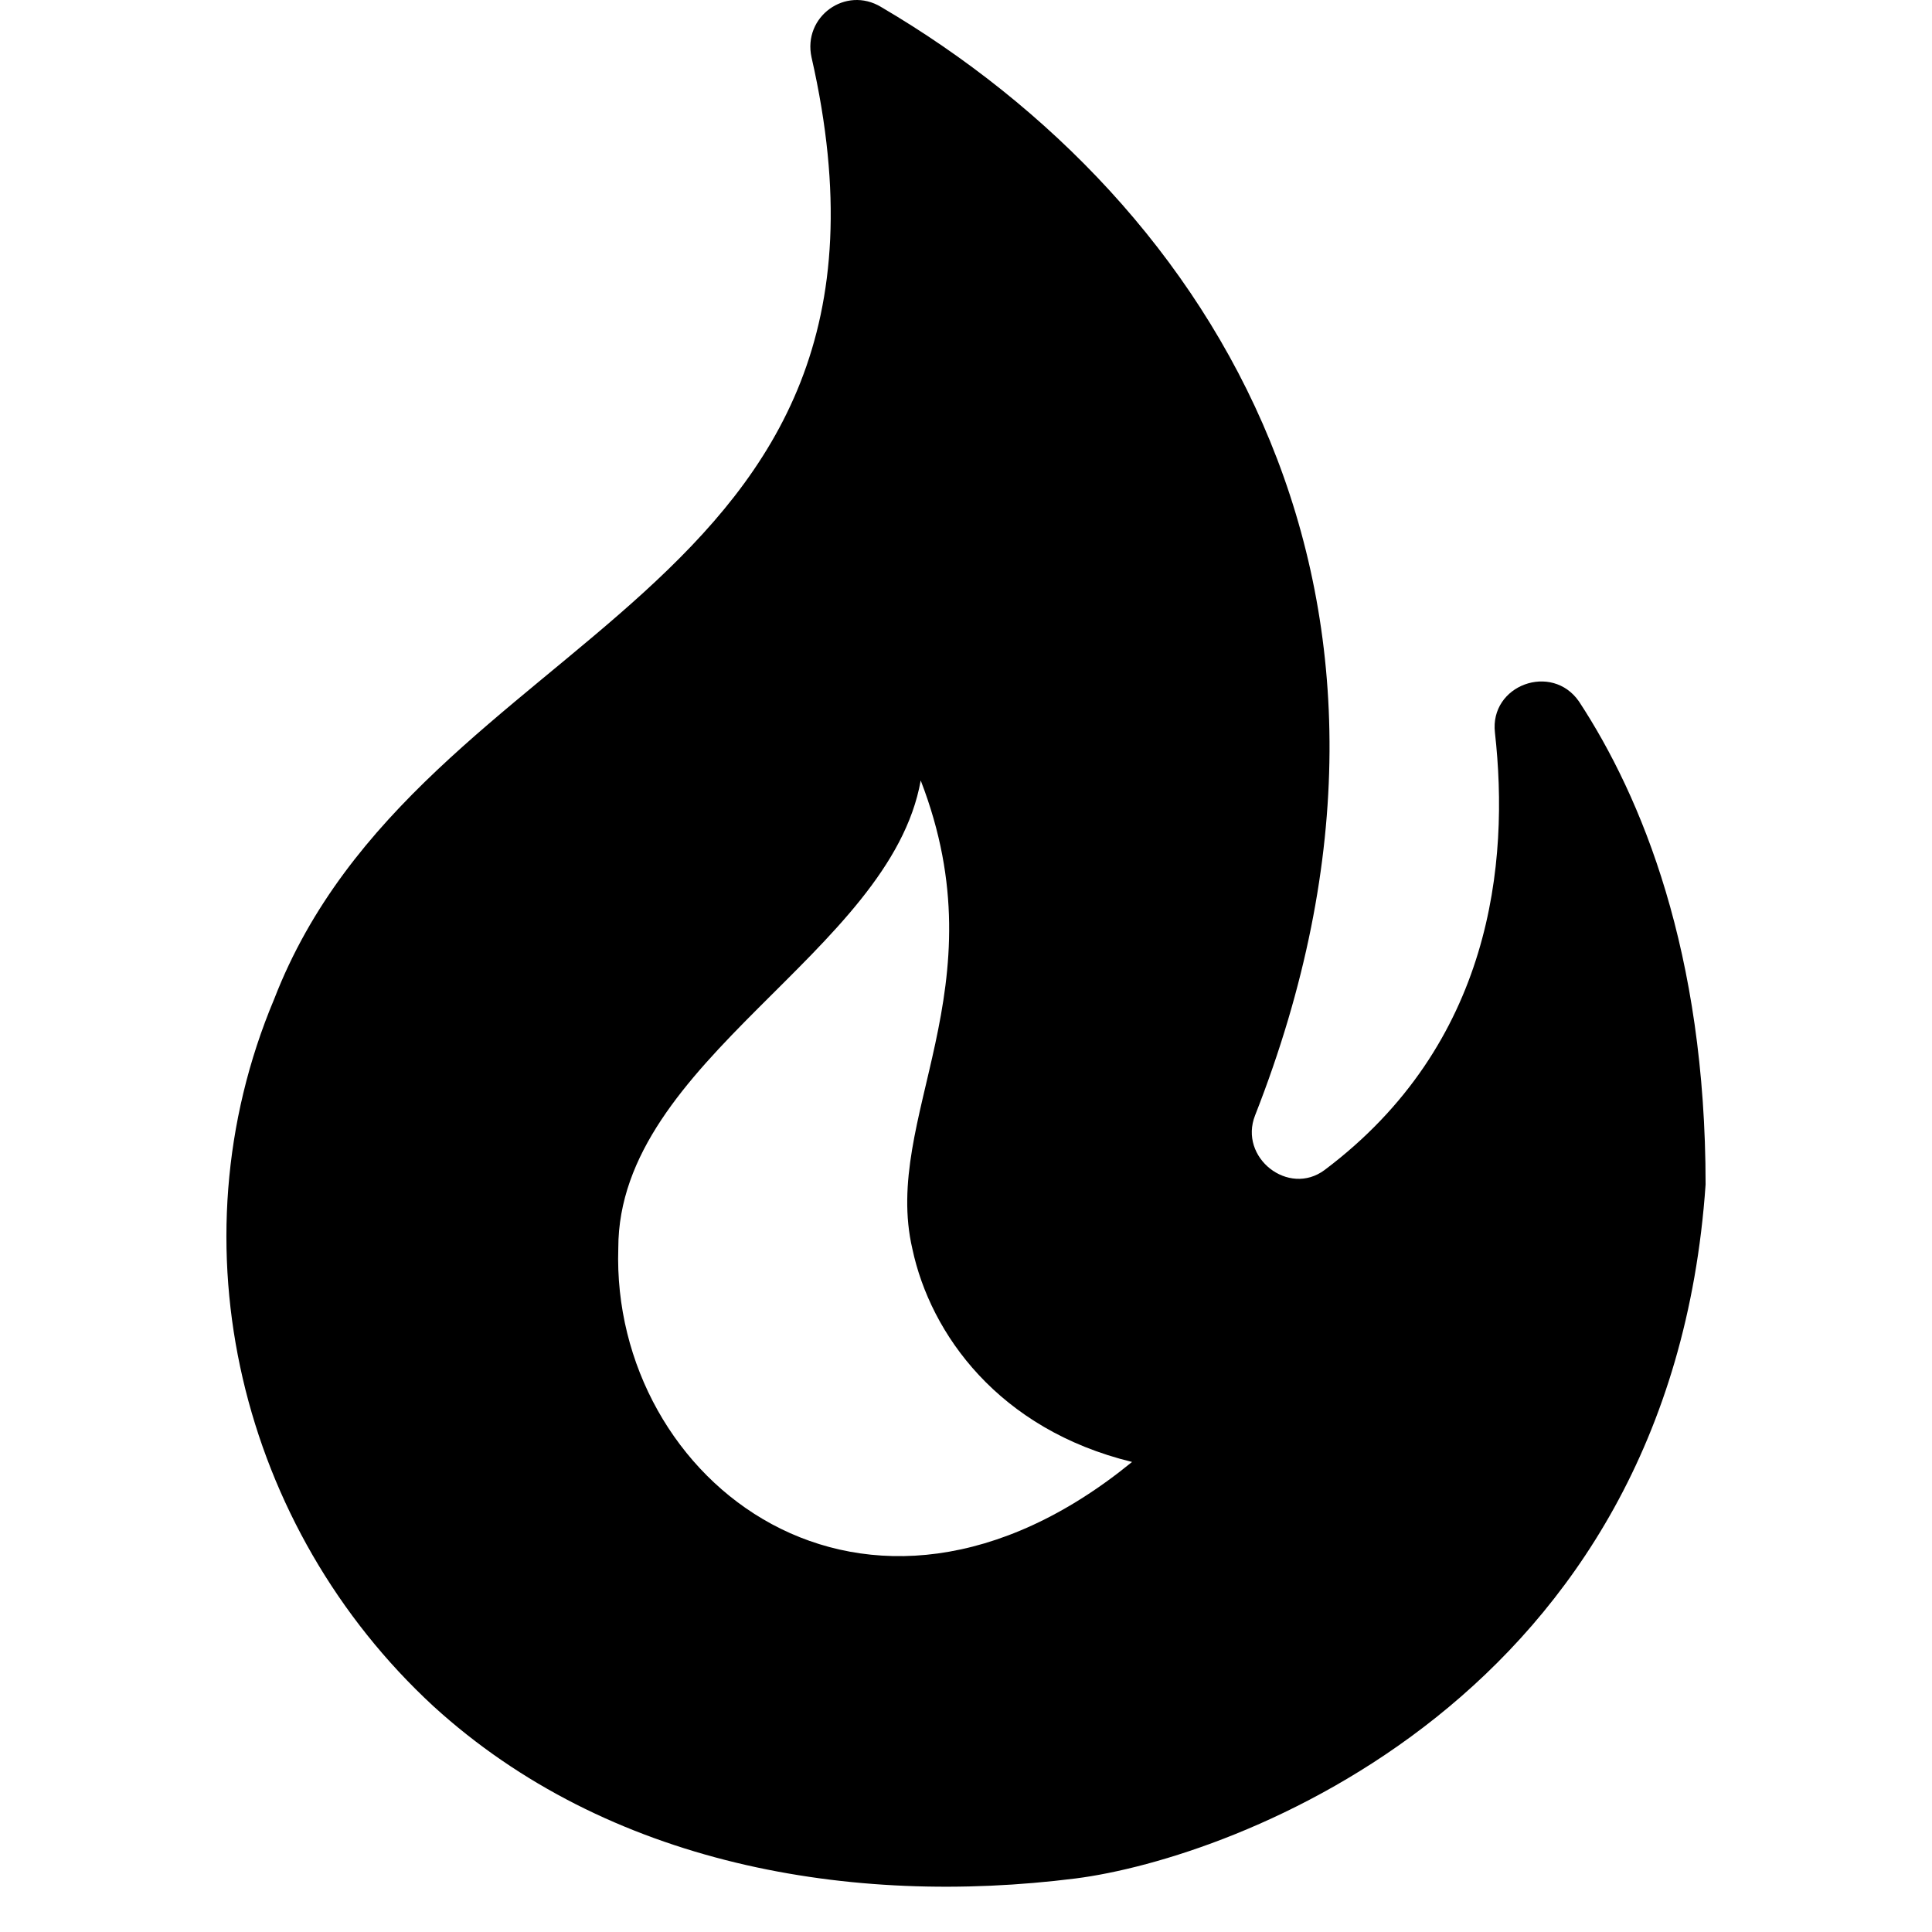
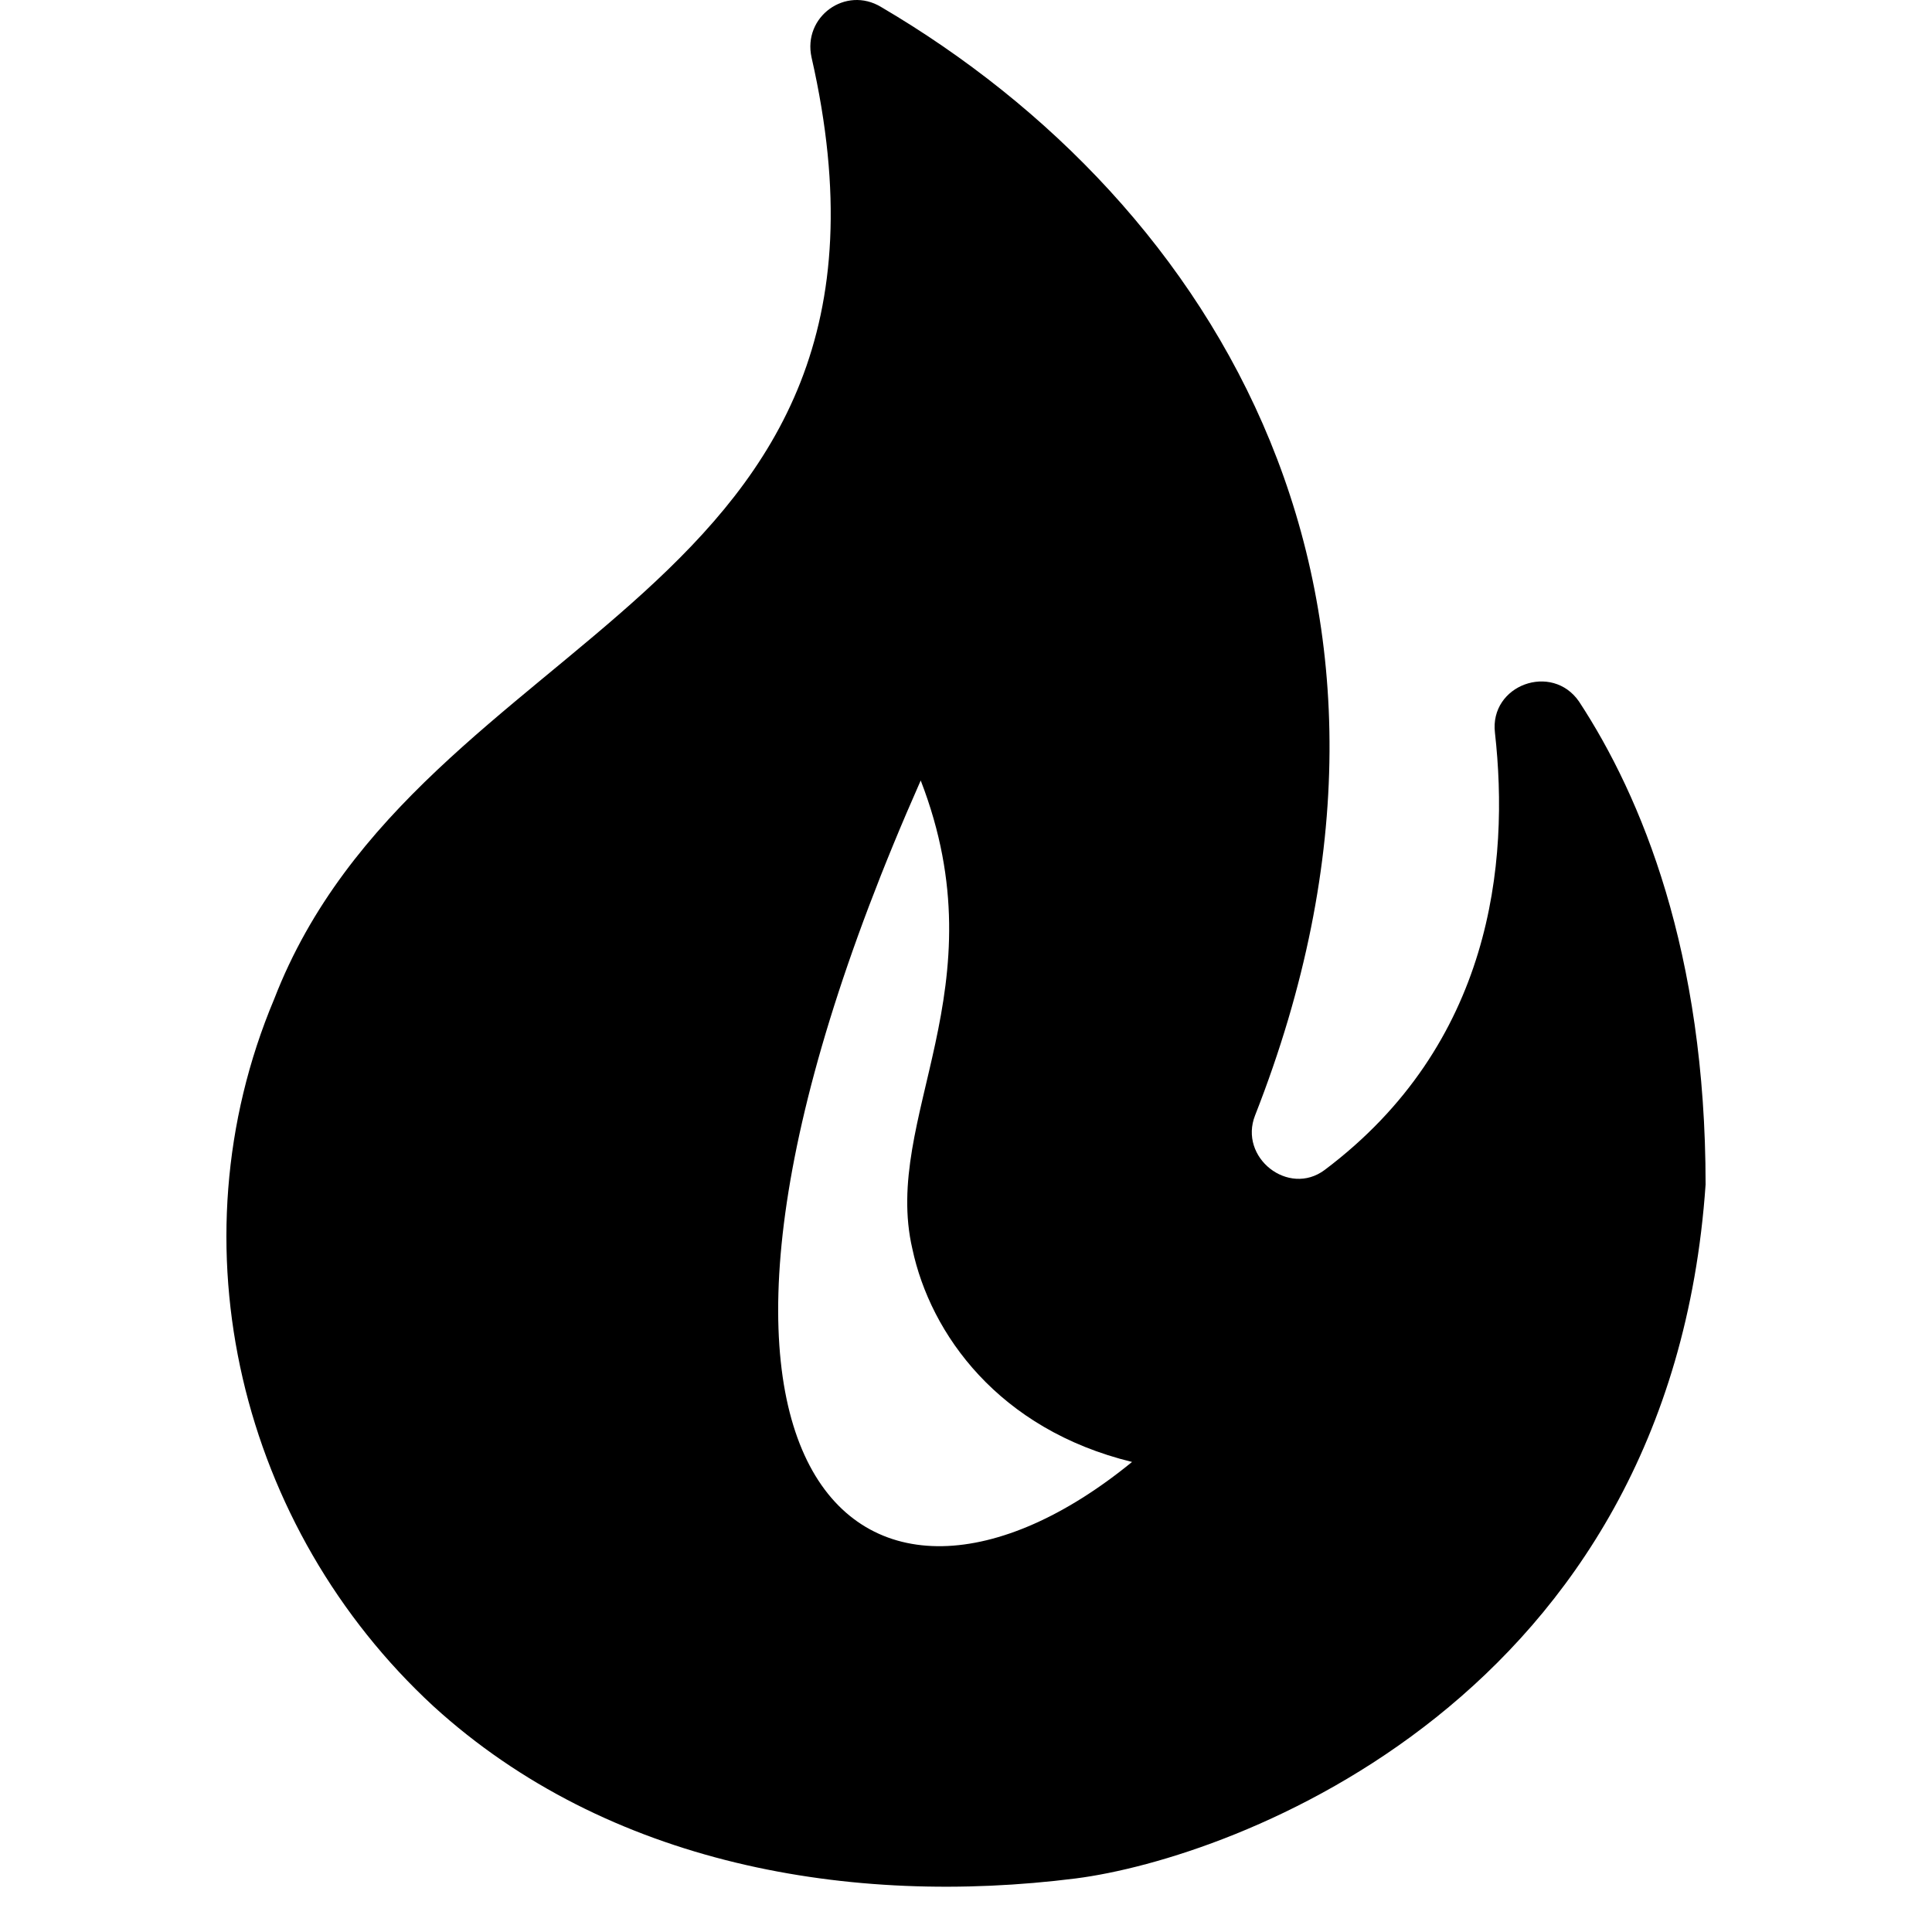
<svg xmlns="http://www.w3.org/2000/svg" width="256px" height="256px" viewBox="0 0 256 256" version="1.1">
  <title>svg@1x</title>
  <g id="svg" stroke="none" stroke-width="1" fill="none" fill-rule="evenodd">
-     <rect fill="#FFFFFF" x="0" y="0" width="256" height="256" />
-     <path d="M219.671,132.386 C200.418,82.607 131.975,79.948 148.464,7.617 C149.661,2.208 143.95,-1.917 139.252,0.925 C94.759,27.052 62.794,79.306 89.693,147.787 C91.903,153.379 85.271,158.605 80.481,155.029 C58.28,138.345 55.977,114.326 57.912,97.091 C58.649,90.766 50.358,87.74 46.765,92.966 C38.475,105.617 30,126.152 30,156.954 C34.698,225.252 92.64,246.245 113.459,248.904 C143.213,252.662 175.454,247.162 198.576,226.077 C224.093,202.517 233.397,165.022 219.671,132.386 L219.671,132.386 Z M105.997,193.716 C123.684,189.407 132.712,176.756 135.107,165.48 C139.16,148.062 123.316,131.011 134.001,103.417 C138.055,126.244 174.073,140.453 174.073,165.388 C175.086,196.191 141.463,222.685 105.997,193.716 Z" id="形状" fill="#000000" fill-rule="nonzero" transform="translate(128, 125) scale(-1, 1) translate(-128, -125)" />
+     <path d="M219.671,132.386 C200.418,82.607 131.975,79.948 148.464,7.617 C149.661,2.208 143.95,-1.917 139.252,0.925 C94.759,27.052 62.794,79.306 89.693,147.787 C91.903,153.379 85.271,158.605 80.481,155.029 C58.28,138.345 55.977,114.326 57.912,97.091 C58.649,90.766 50.358,87.74 46.765,92.966 C38.475,105.617 30,126.152 30,156.954 C34.698,225.252 92.64,246.245 113.459,248.904 C143.213,252.662 175.454,247.162 198.576,226.077 C224.093,202.517 233.397,165.022 219.671,132.386 L219.671,132.386 Z M105.997,193.716 C123.684,189.407 132.712,176.756 135.107,165.48 C139.16,148.062 123.316,131.011 134.001,103.417 C175.086,196.191 141.463,222.685 105.997,193.716 Z" id="形状" fill="#000000" fill-rule="nonzero" transform="translate(128, 125) scale(-1, 1) translate(-128, -125)" />
    <g id="编组" transform="translate(325, 206) scale(-1, 1) translate(-325, -206)translate(227, 81)" />
  </g>
</svg>